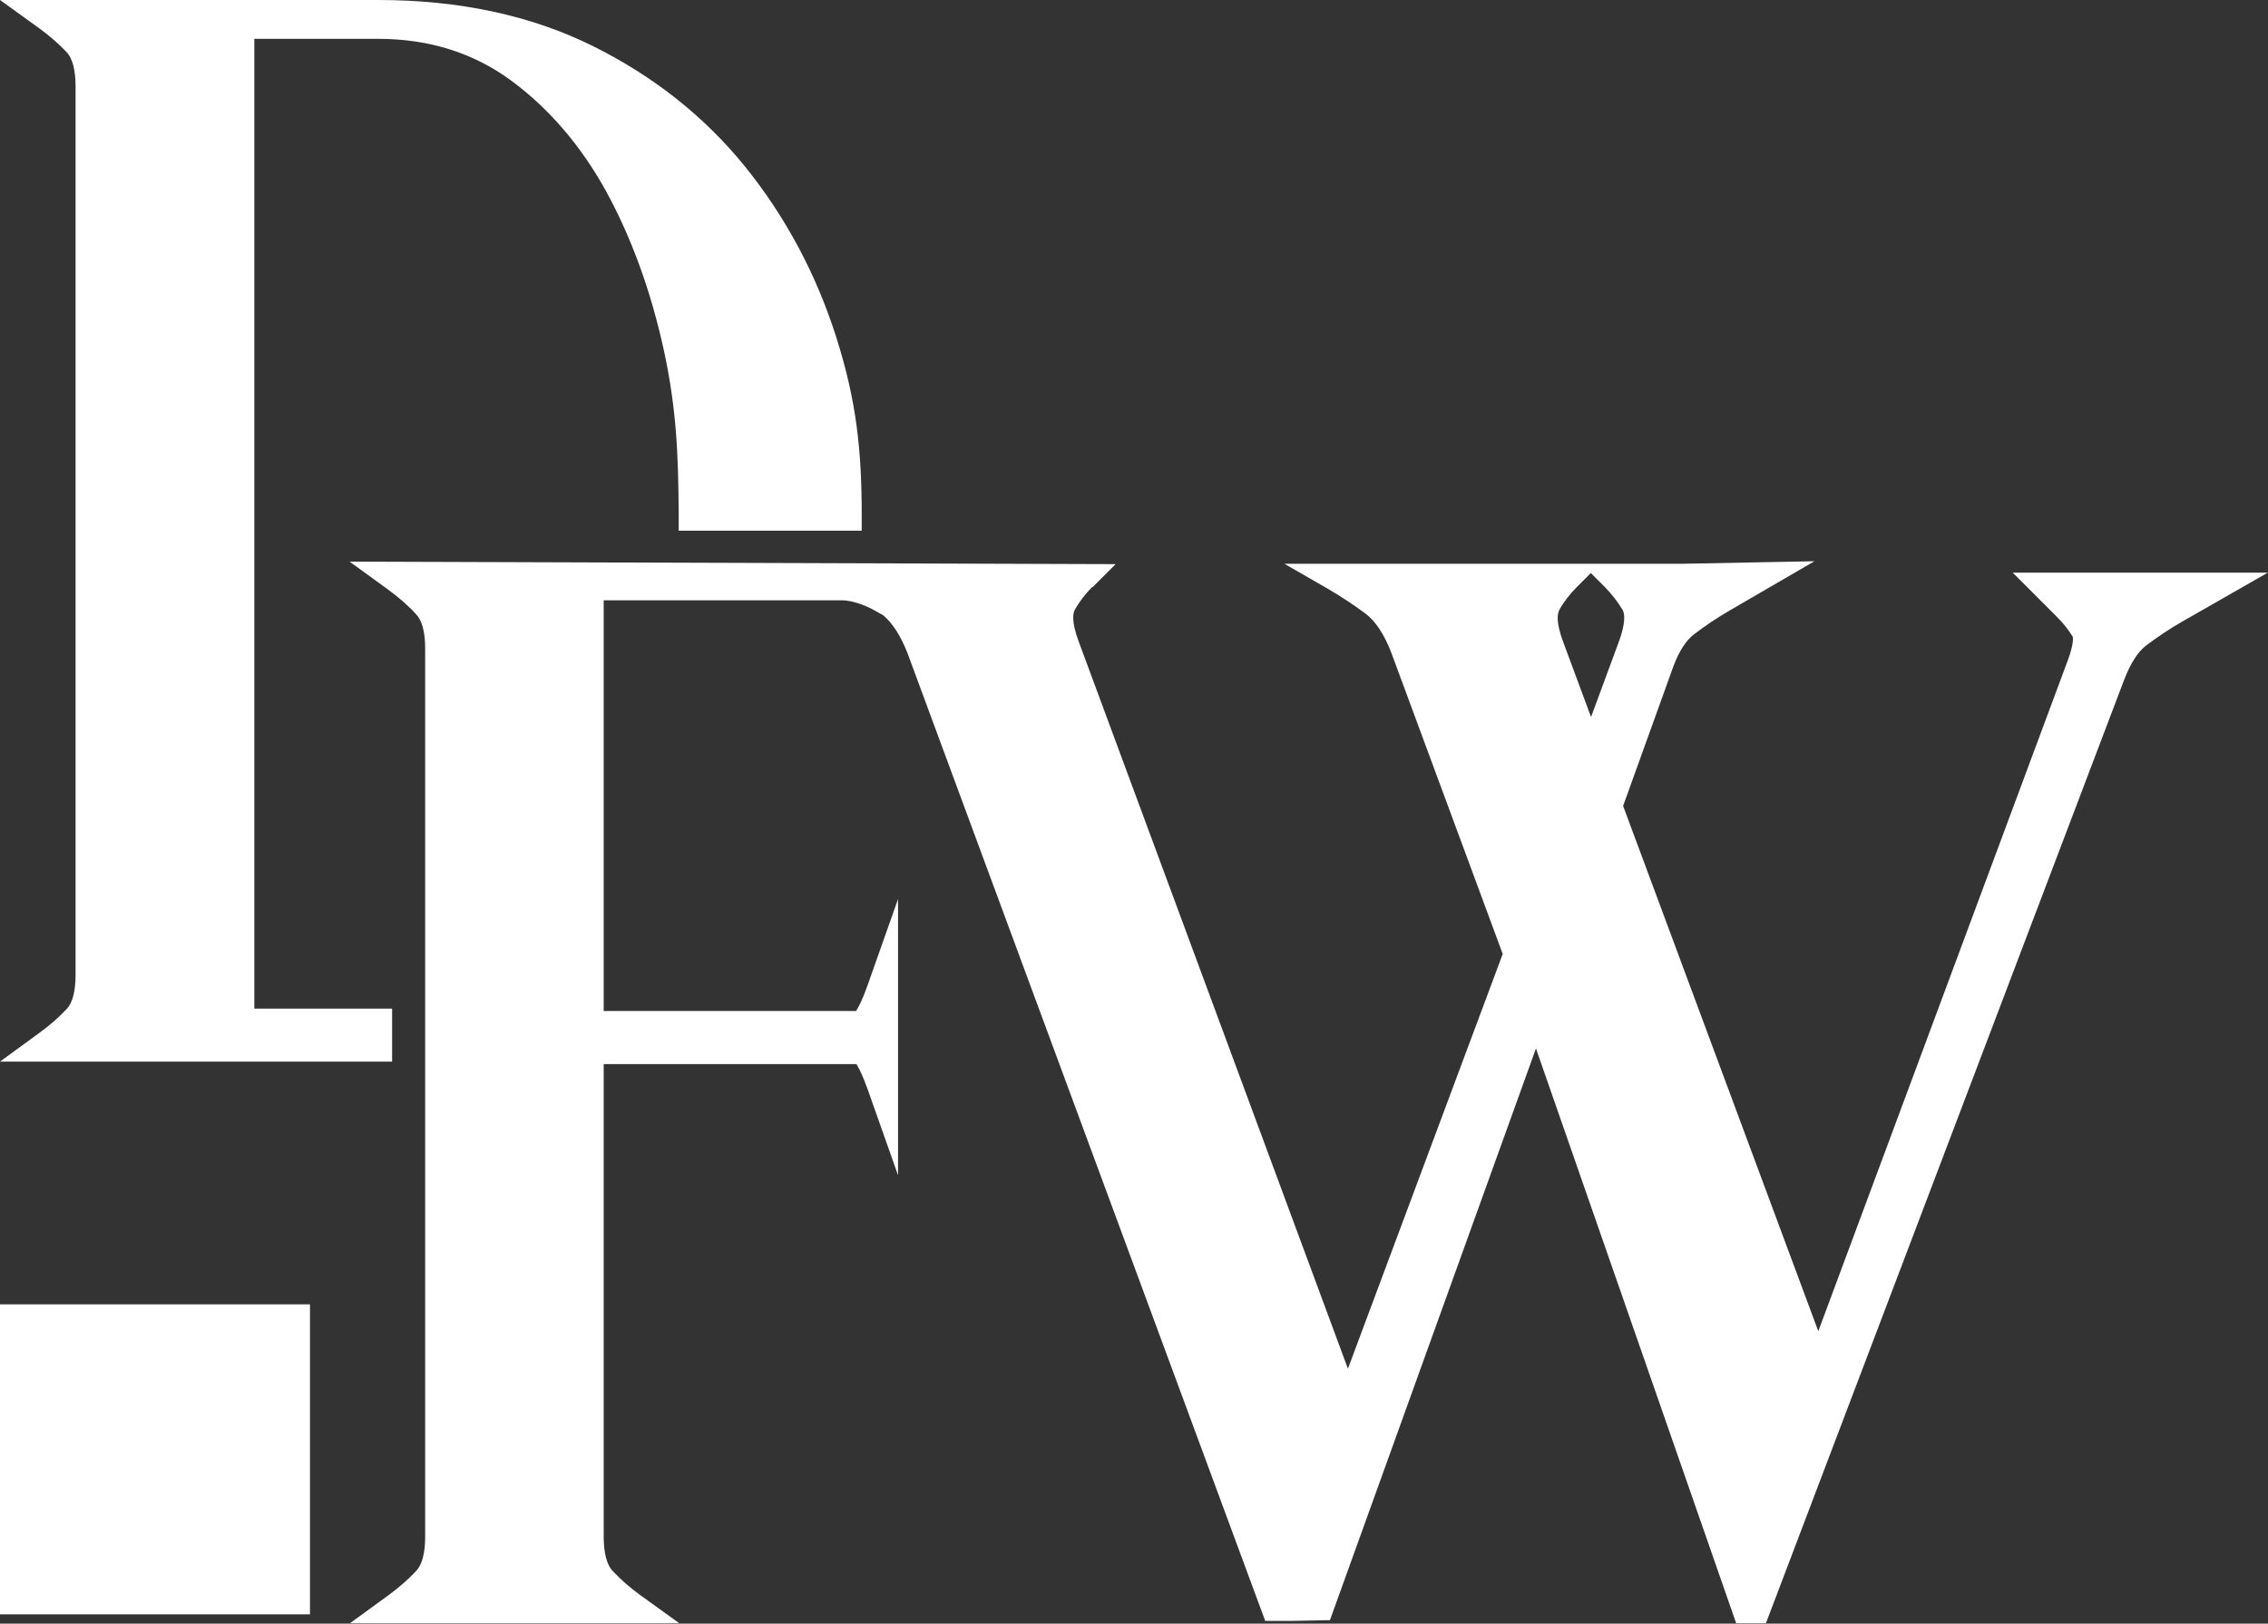
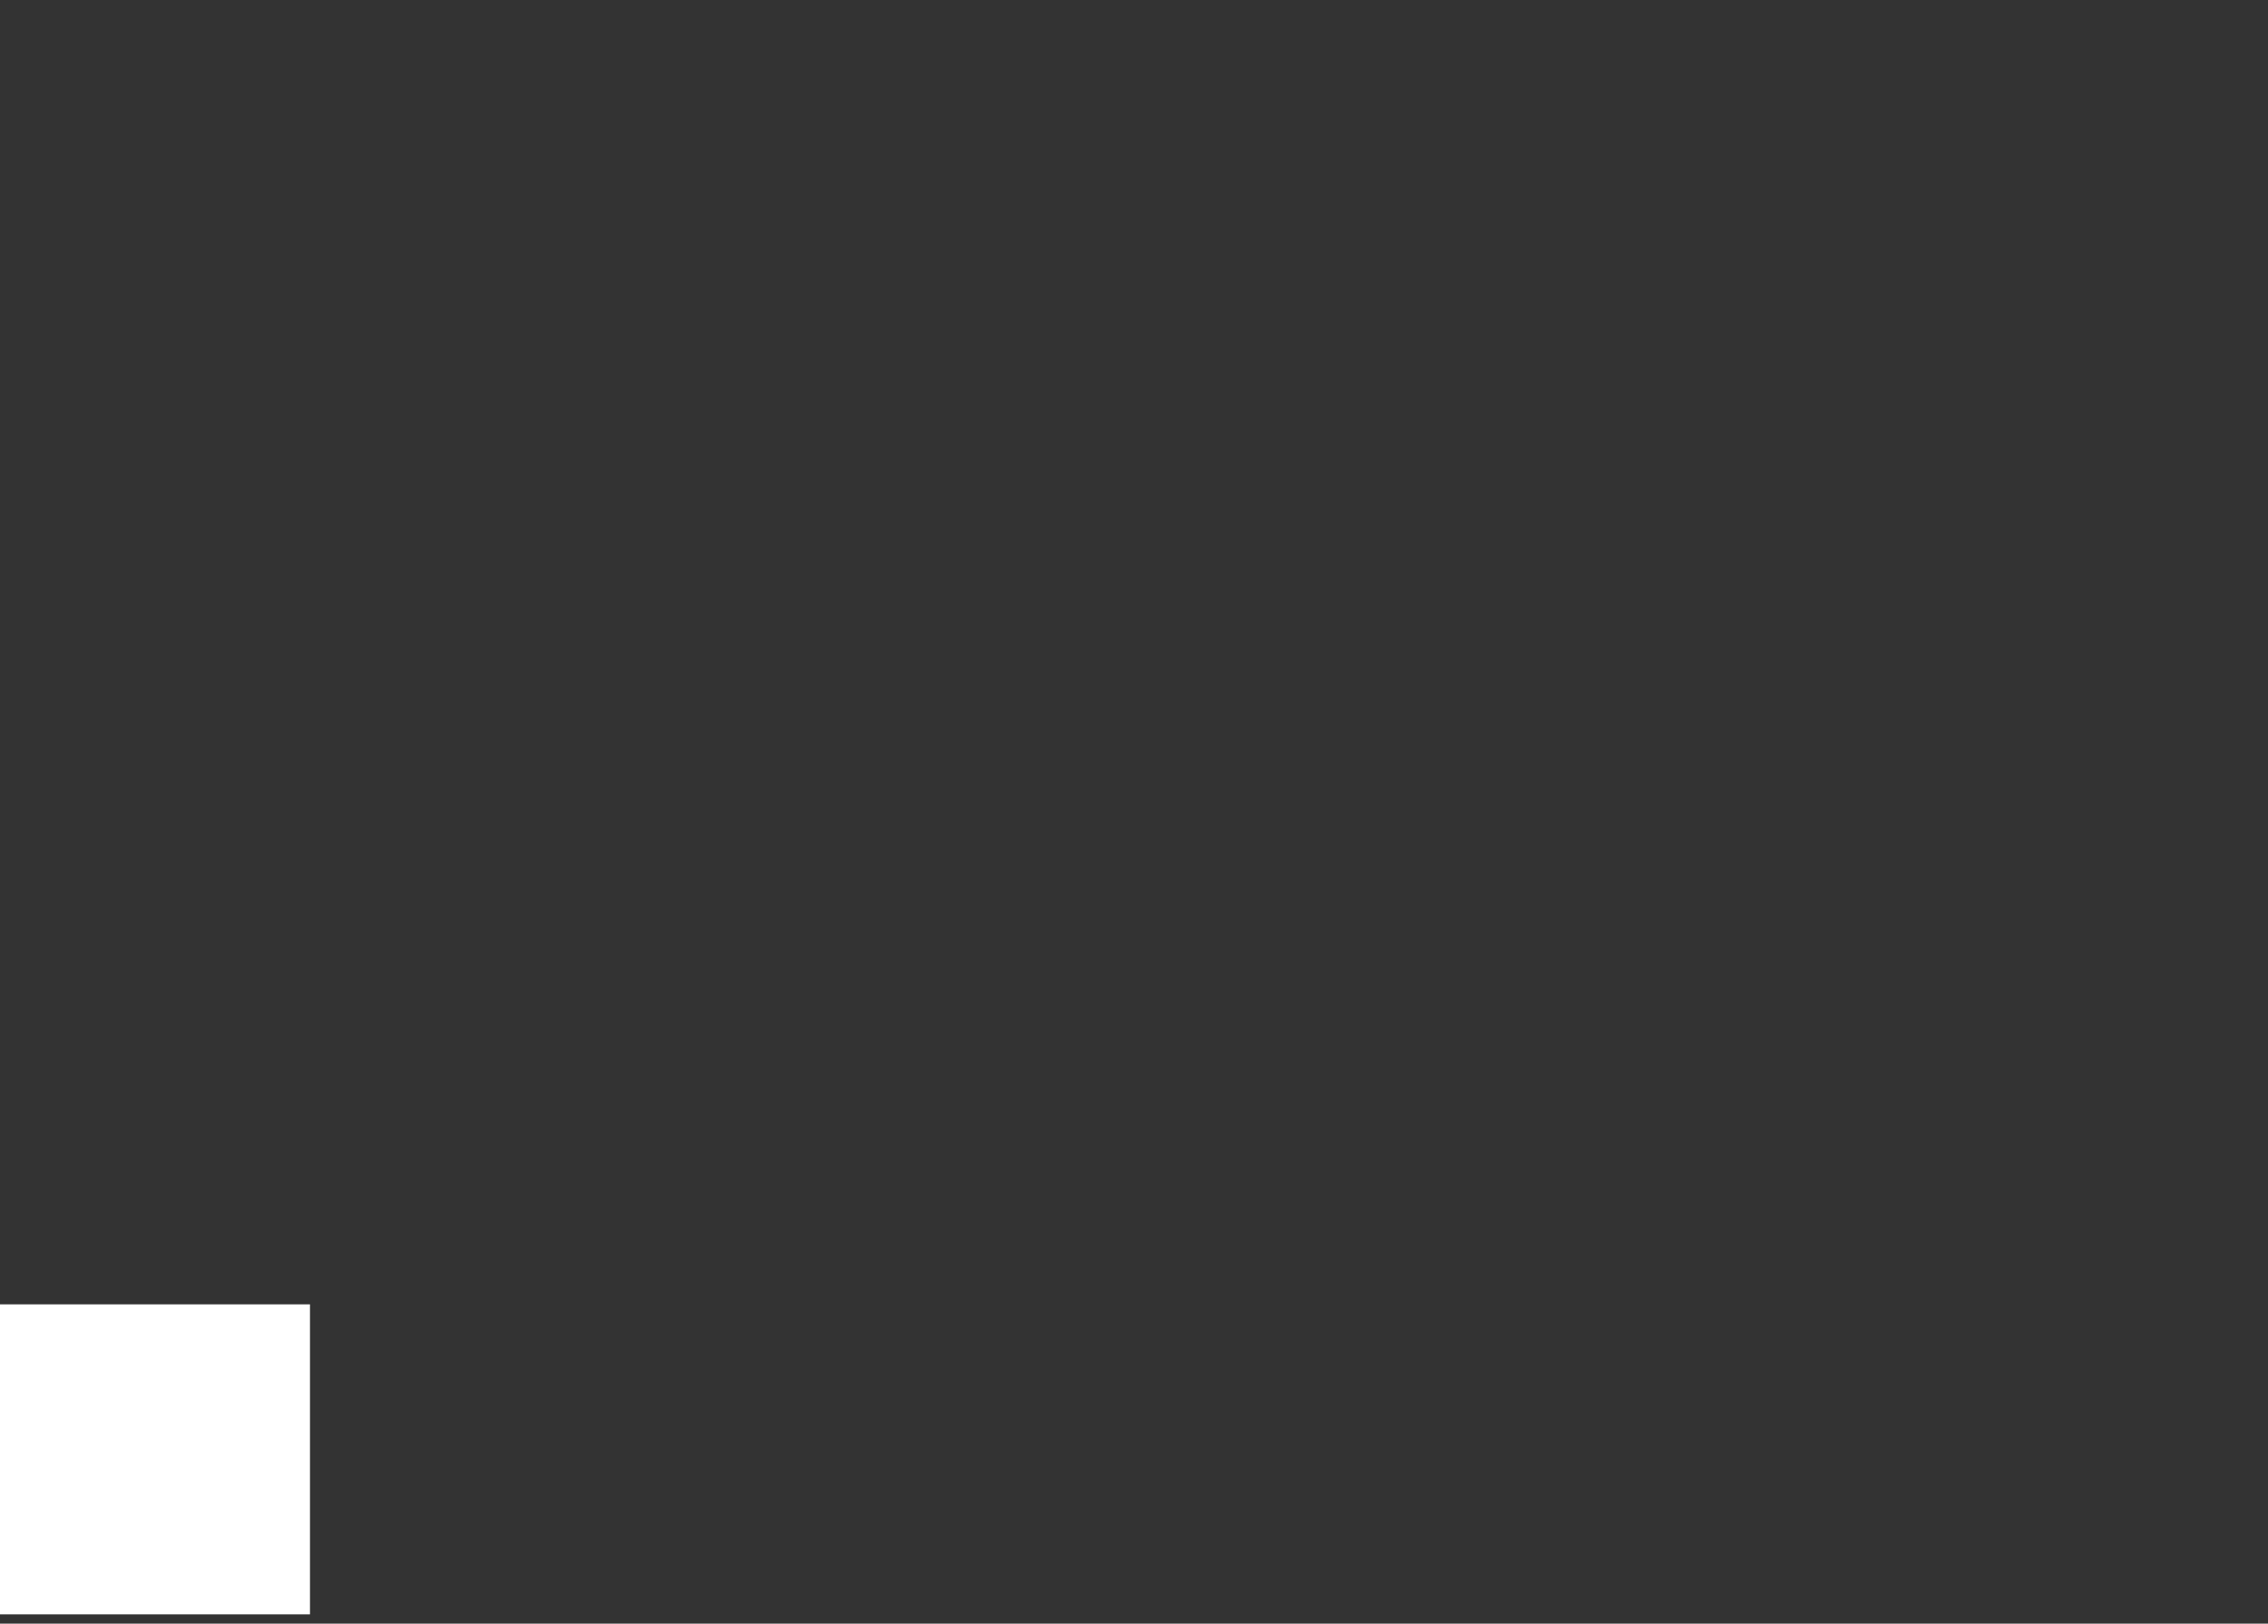
<svg xmlns="http://www.w3.org/2000/svg" id="Layer_2" viewBox="0 0 117.36 84.01">
  <rect x="0" y="0" width="117.36" height="84.01" fill="#333333" stroke="none" />
  <defs>
    <style>      .cls-1 {        fill: #fff;      }    </style>
  </defs>
  <g id="Layer_1-2" data-name="Layer_1">
    <g>
      <rect class="cls-1" y="67.49" width="16.04" height="16.04" />
-       <path class="cls-1" d="M56.54,30.38l1.19-1.19-39.64-.13,2.04,1.48c.51.38.99.79,1.4,1.24.31.32.47.93.47,1.76v45.99c0,.83-.16,1.44-.47,1.76-.41.44-.89.85-1.4,1.23l-2.02,1.47h17.04l-2.04-1.47c-.51-.37-.99-.79-1.41-1.24-.3-.31-.46-.93-.46-1.76v-24.46h13.08c.13.21.32.59.57,1.28l1.58,4.47v-14.29l-1.58,4.47c-.26.74-.46,1.12-.59,1.32h-13.06v-21.25h12.28c.21,0,.43.03.66.09.26.07.55.17.84.31.13.07.27.14.42.23.1.05.2.11.28.16.48.41.89,1.06,1.23,1.92l18.52,50.1h1.1s.12,0,.12,0h.12s2.01-.04,2.01-.04l10.66-29.58,10.36,29.74h1.54l18.55-48.85c.32-.82.69-1.4,1.11-1.73.6-.45,1.22-.87,1.87-1.24l4.44-2.54h-13.2l2.32,2.32c.31.31.58.66.79,1,0,0,.08.31-.26,1.22l-12.91,34.71-10.1-27.18,2.59-7.19c.3-.81.66-1.37,1.08-1.69.59-.45,1.2-.86,1.84-1.23l4.39-2.55-6.81.13h-20.62l2.26,1.3c.67.39,1.32.82,1.94,1.28.53.4.97,1.08,1.33,2.01l5.77,15.6-8.01,21.46-13.9-37.54c-.45-1.17-.31-1.6-.23-1.73.24-.43.55-.83.91-1.19ZM80.68,31.57c.24-.43.55-.83.91-1.19l.73-.73.73.73c.36.37.67.77.92,1.19.07.13.21.57-.24,1.74l-1.4,3.79-1.41-3.8c-.45-1.17-.31-1.6-.23-1.73Z" />
-       <path class="cls-1" d="M3.45,2.7c.3.32.46.93.46,1.76v45.99c0,.84-.16,1.45-.46,1.76-.42.44-.89.86-1.41,1.23L0,54.93h20.29v-2.74h-7.13V2.01h6.42c2.6,0,4.9.72,6.83,2.13,1.98,1.45,3.64,3.38,4.95,5.75,1.32,2.41,2.33,5.19,3,8.27.65,3.03.74,5.34.76,8.49v.81h9.47v-.81c0-3.39-.28-5.93-1.31-9.18-1.04-3.28-2.63-6.25-4.71-8.83-2.1-2.6-4.76-4.71-7.92-6.27-3.17-1.57-6.89-2.37-11.06-2.37H0l2.04,1.47c.52.38,1,.8,1.41,1.23Z" />
    </g>
  </g>
</svg>